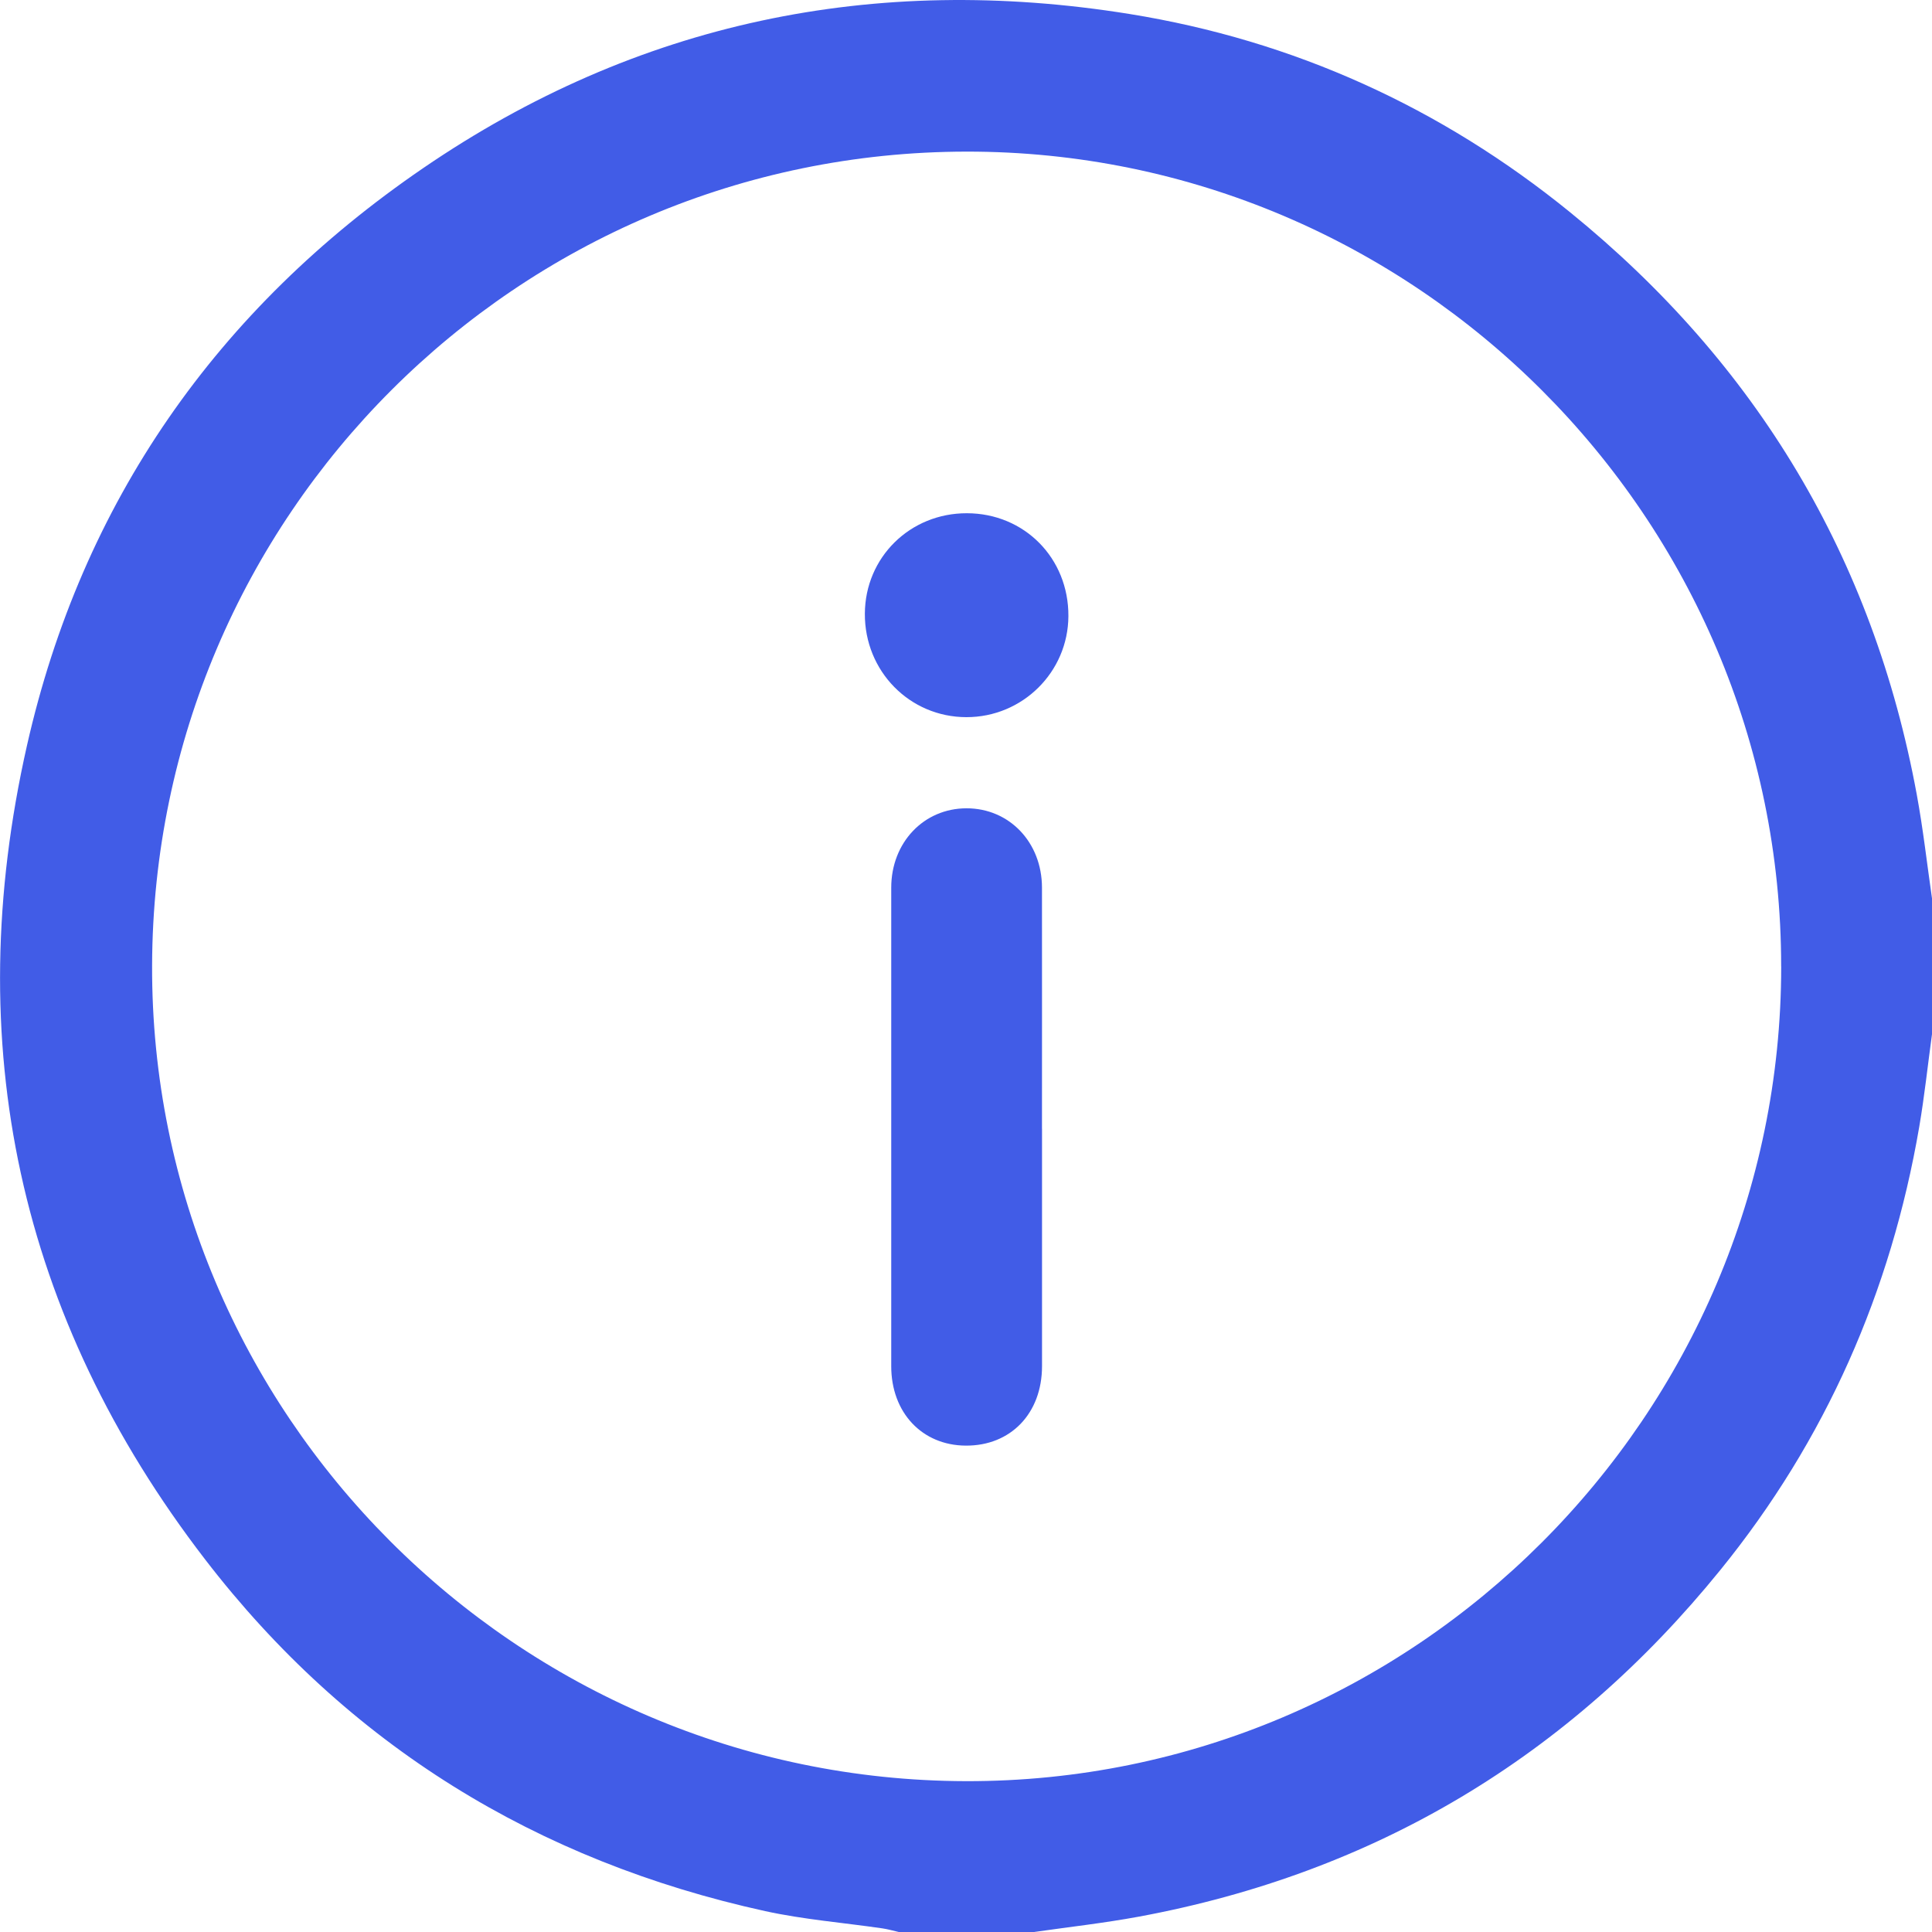
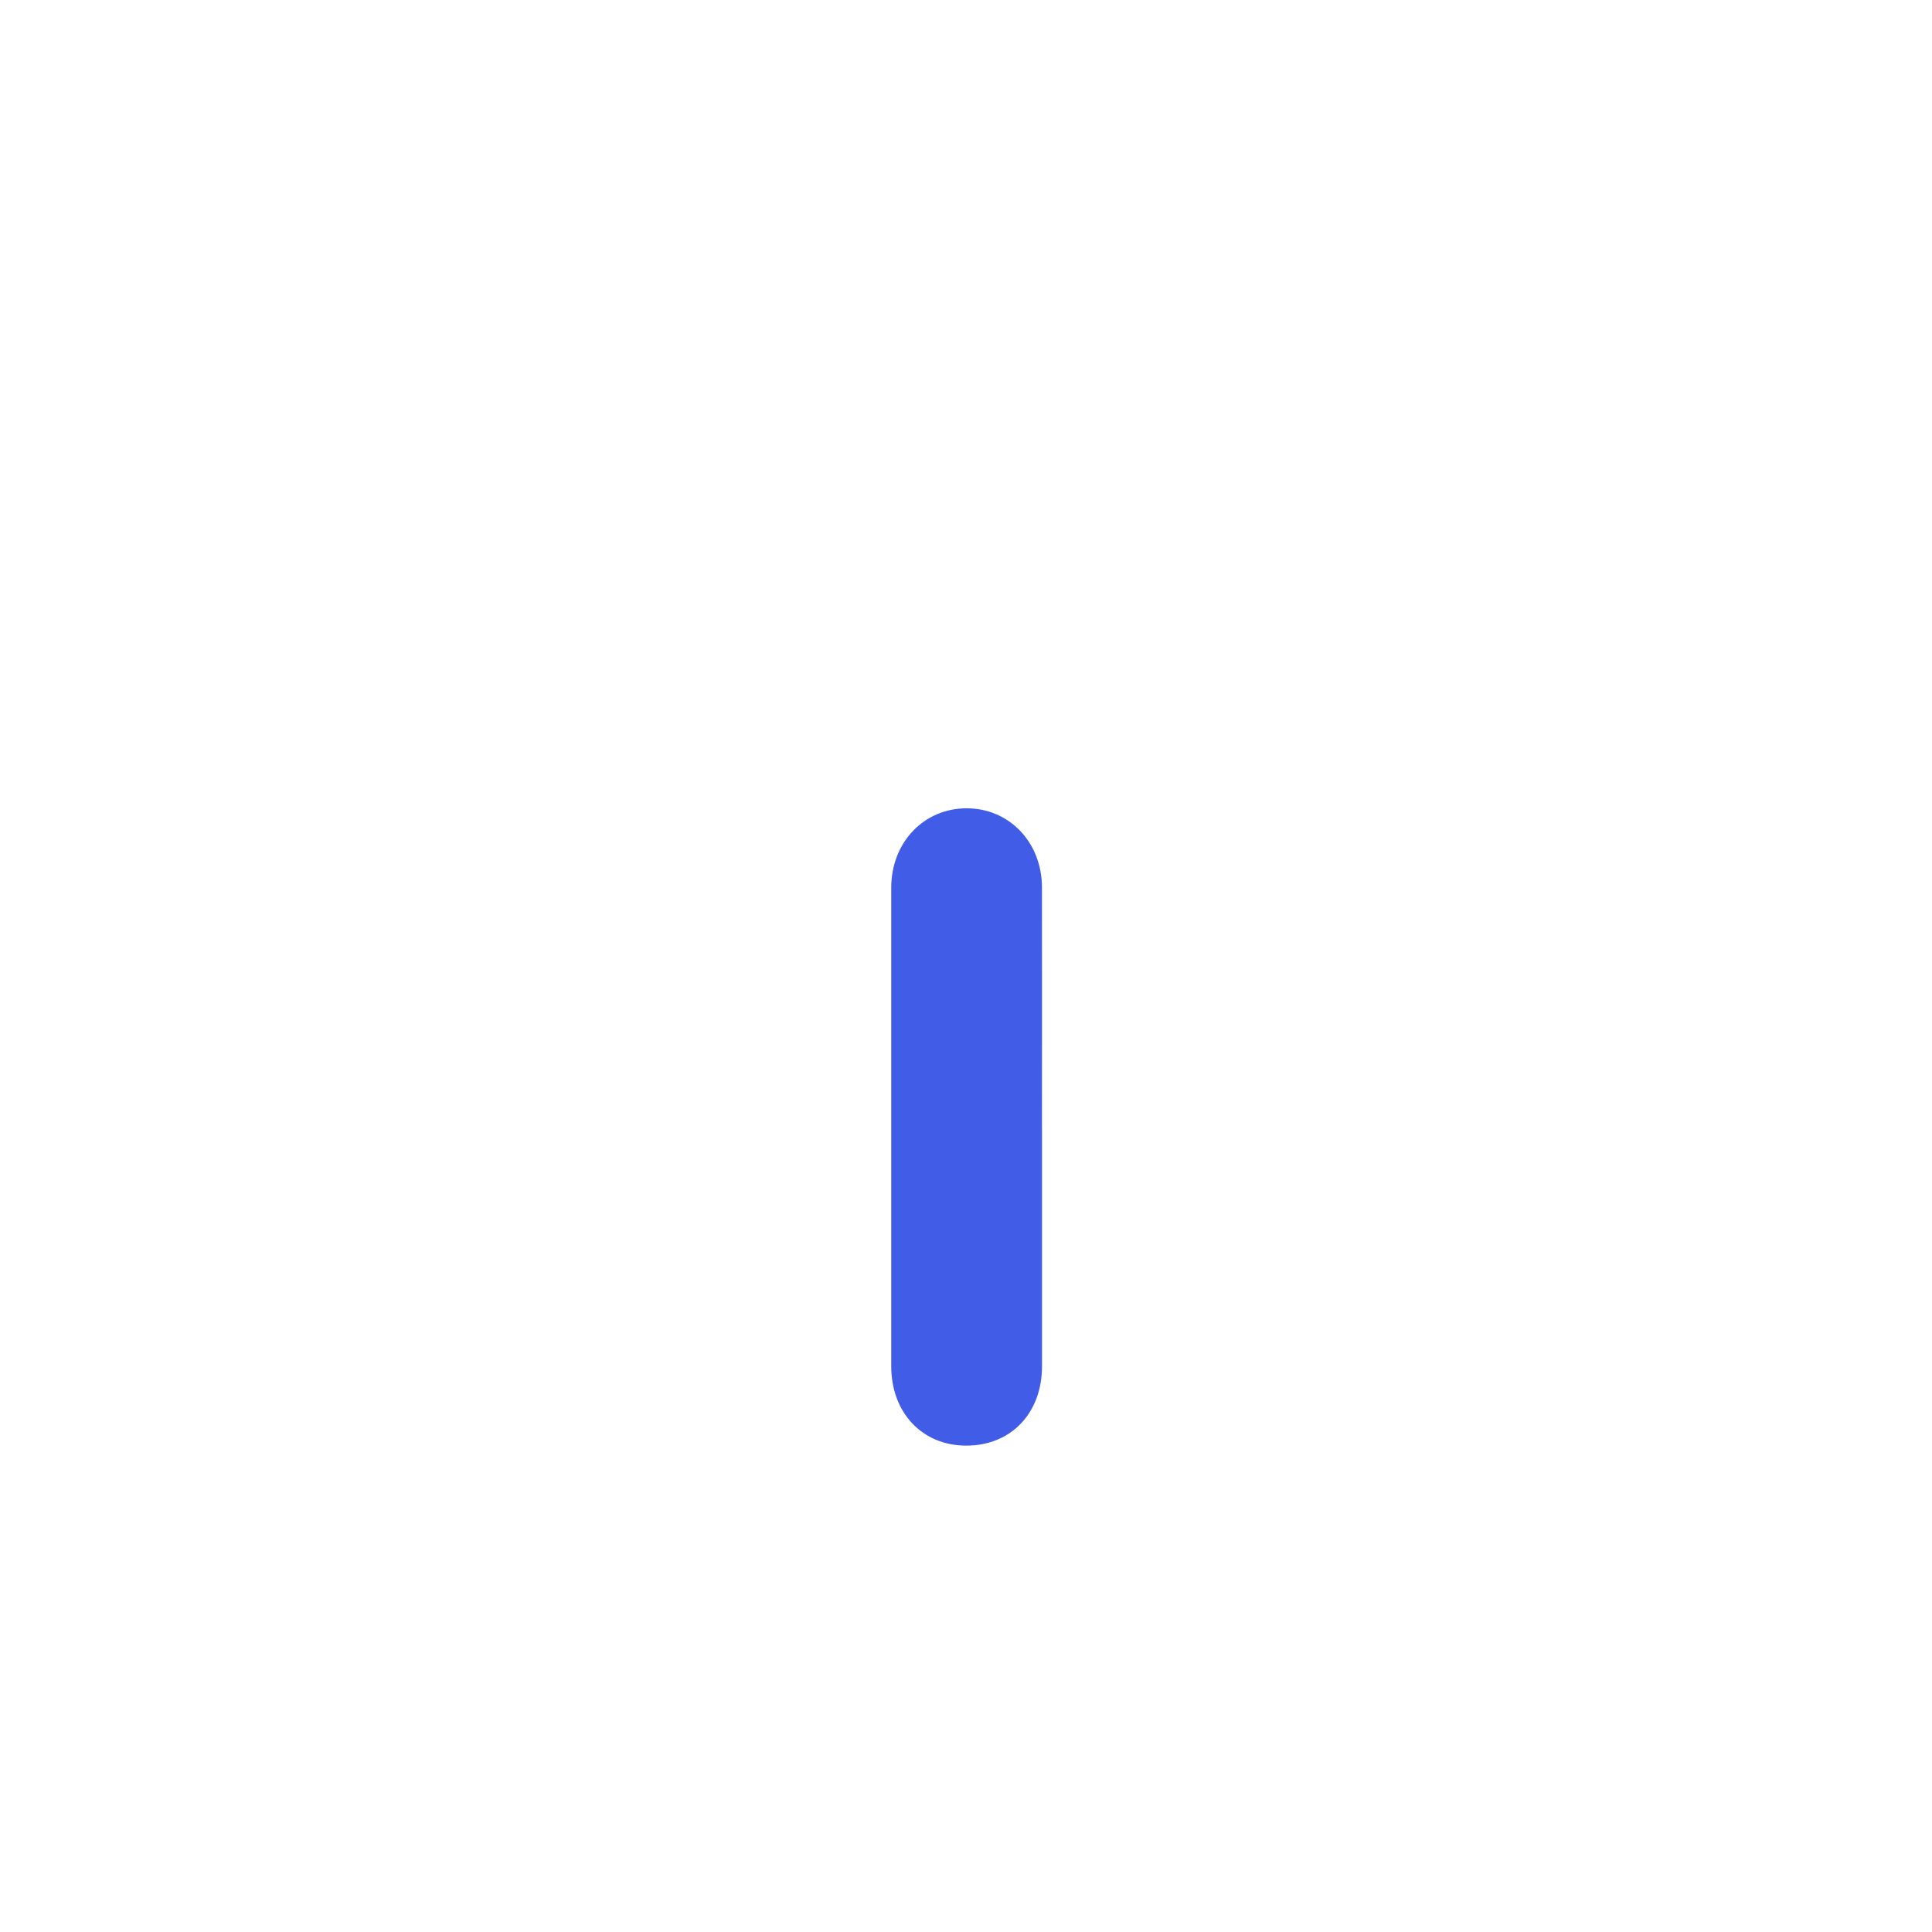
<svg xmlns="http://www.w3.org/2000/svg" width="40" height="40" viewBox="0 0 40 40" fill="none">
-   <path d="M21.419 40H18.608C18.495 39.975 18.383 39.941 18.269 39.925C17.461 39.807 16.641 39.742 15.844 39.568C11.109 38.529 7.199 36.126 4.244 32.283C0.384 27.265 -0.835 21.602 0.557 15.441C1.697 10.394 4.496 6.398 8.758 3.483C13.185 0.454 18.102 -0.561 23.382 0.289C26.78 0.836 29.836 2.223 32.51 4.397C36.371 7.534 38.782 11.55 39.685 16.452C39.816 17.164 39.897 17.885 40 18.601V21.412C39.912 22.054 39.844 22.697 39.735 23.335C39.149 26.744 37.798 29.818 35.618 32.505C32.485 36.369 28.468 38.778 23.569 39.684C22.857 39.815 22.135 39.896 21.417 39.999L21.419 40ZM36.877 20.009C36.88 10.712 29.292 3.126 20.005 3.139C10.712 3.151 3.18 10.68 3.149 19.985C3.117 29.262 10.693 36.856 20 36.877C29.282 36.898 36.875 29.308 36.878 20.01L36.877 20.009Z" fill="#415CE7" />
  <path d="M21.574 23.37C21.574 25.008 21.575 26.646 21.574 28.284C21.574 29.263 20.925 29.936 19.995 29.93C19.091 29.925 18.452 29.247 18.452 28.286C18.451 24.984 18.451 21.681 18.452 18.379C18.452 17.443 19.126 16.736 20.01 16.735C20.897 16.734 21.572 17.44 21.573 18.377C21.575 20.041 21.573 21.705 21.573 23.369L21.574 23.37Z" fill="#415CE7" />
-   <path d="M20.019 10.626C21.21 10.628 22.127 11.557 22.12 12.757C22.114 13.915 21.169 14.85 20.007 14.848C18.833 14.846 17.9 13.896 17.906 12.706C17.911 11.539 18.842 10.623 20.019 10.626Z" fill="#415CE7" />
</svg>